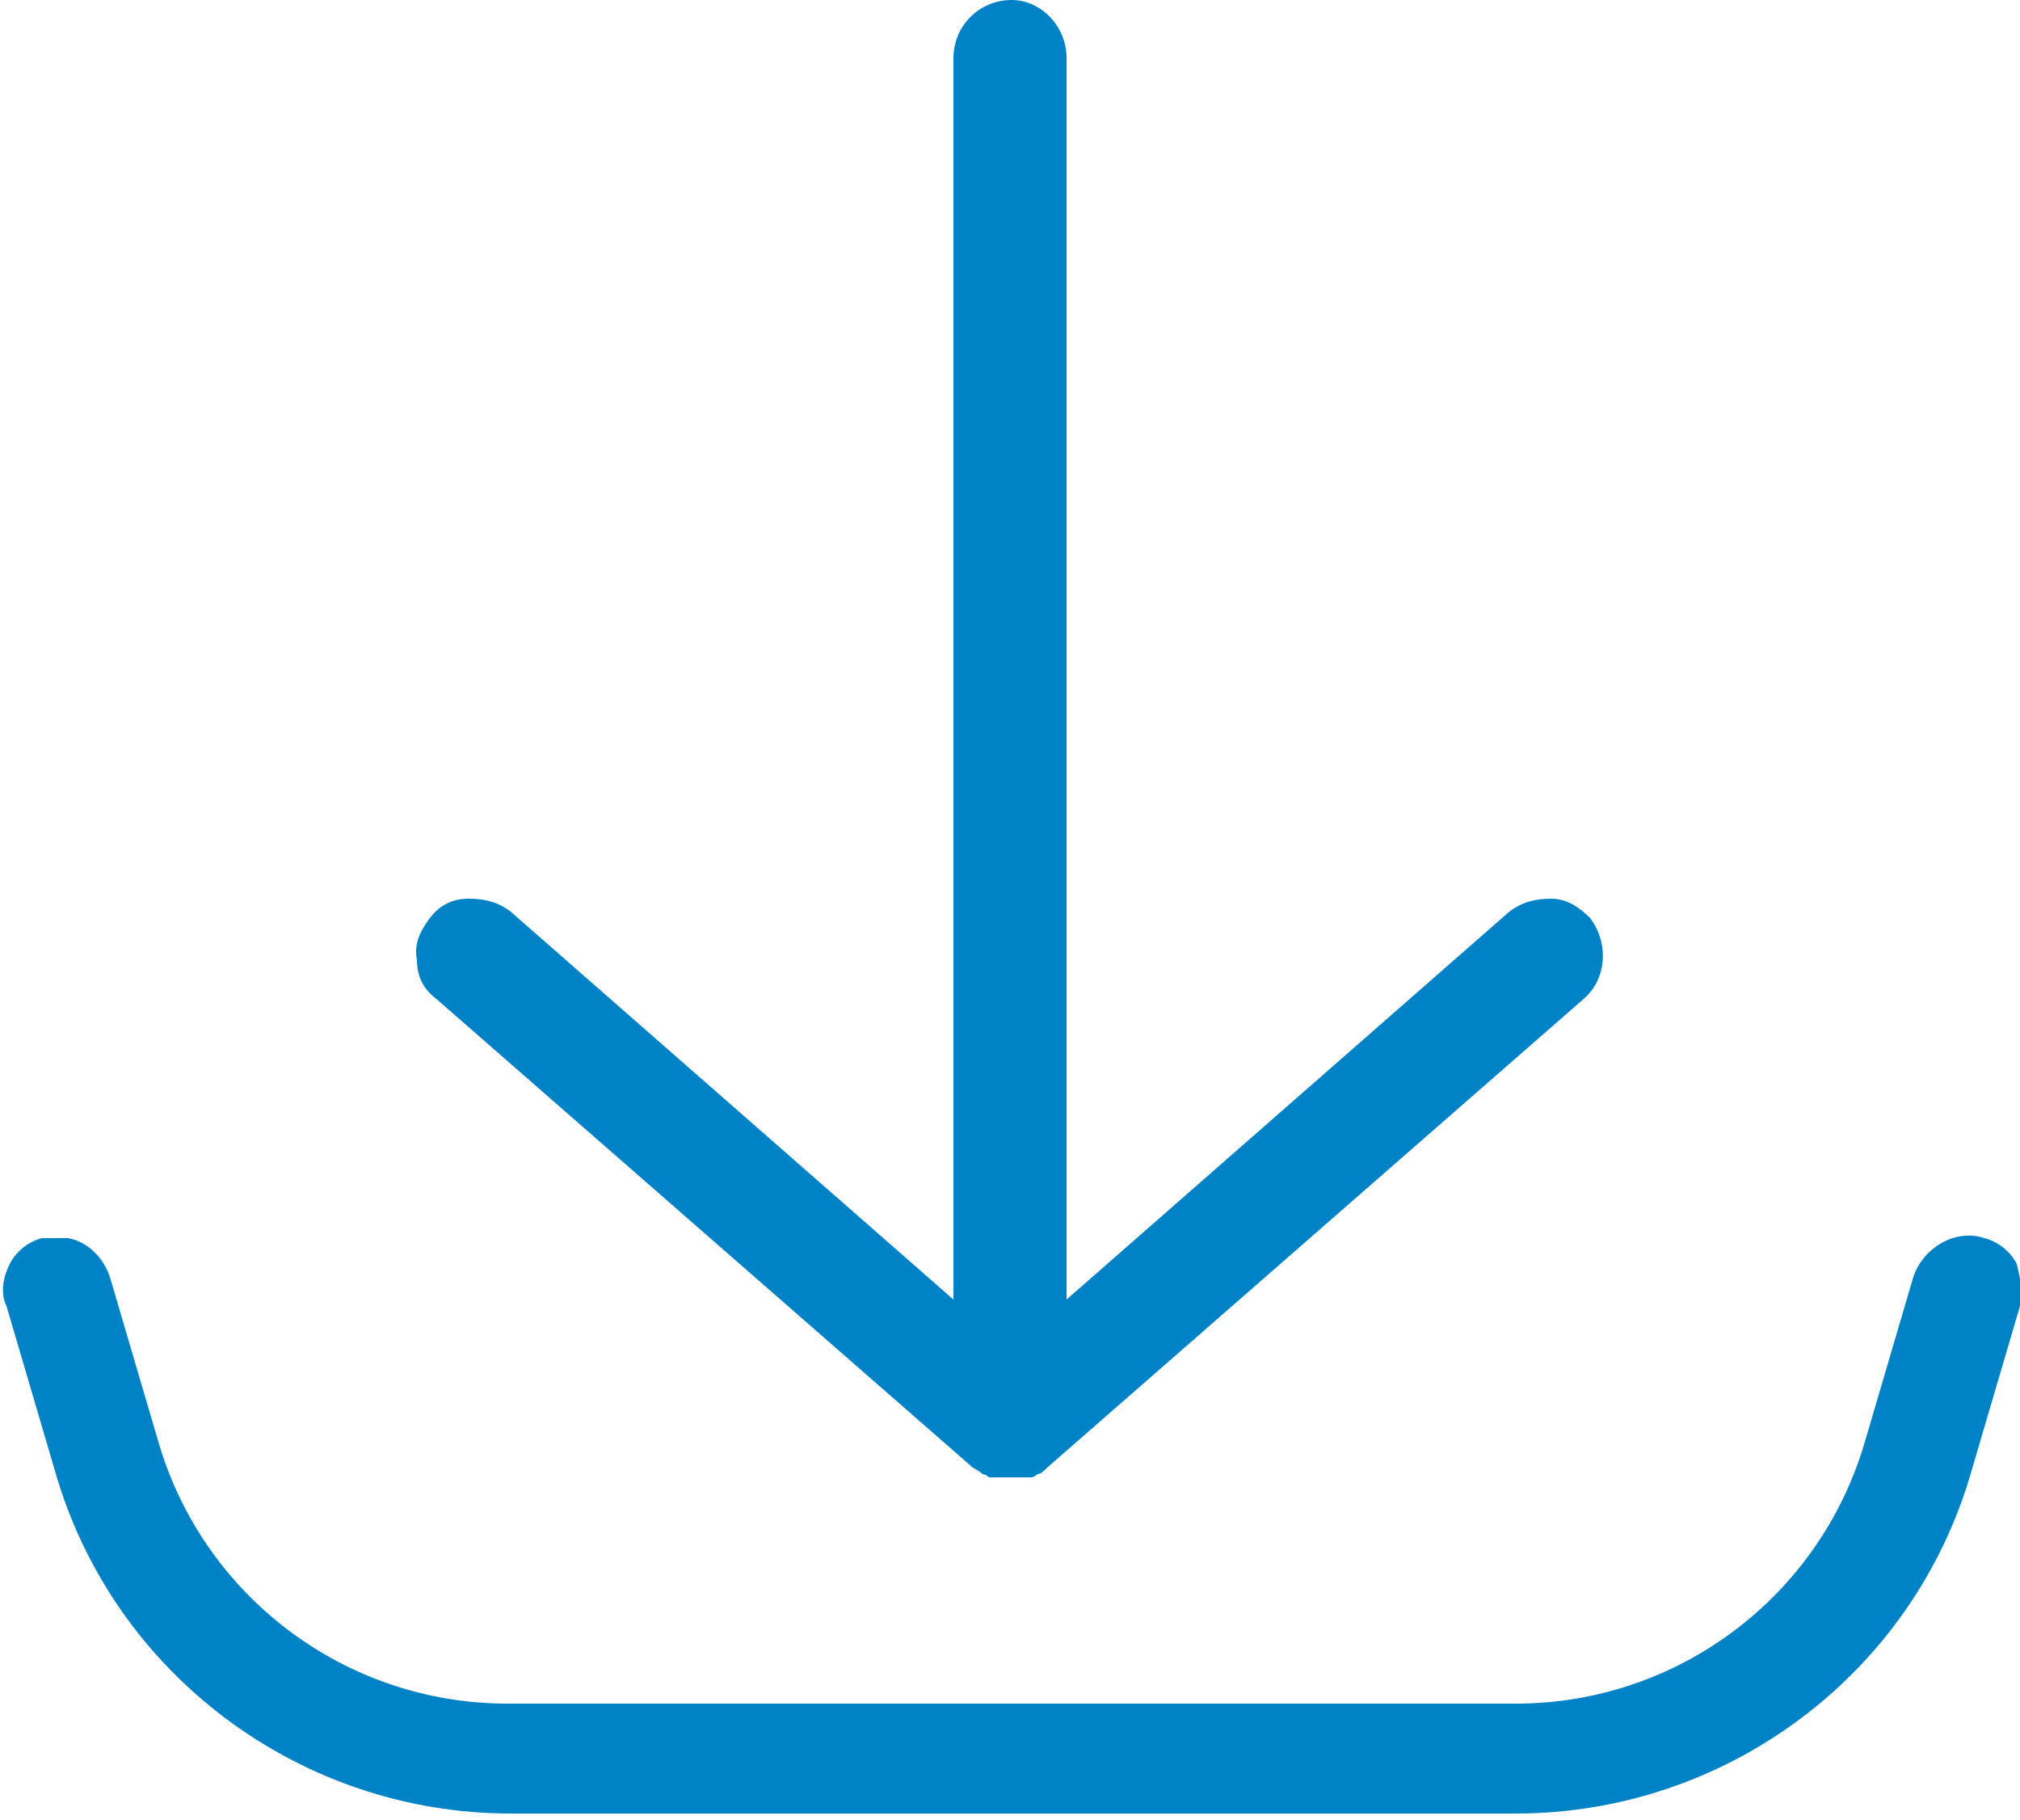
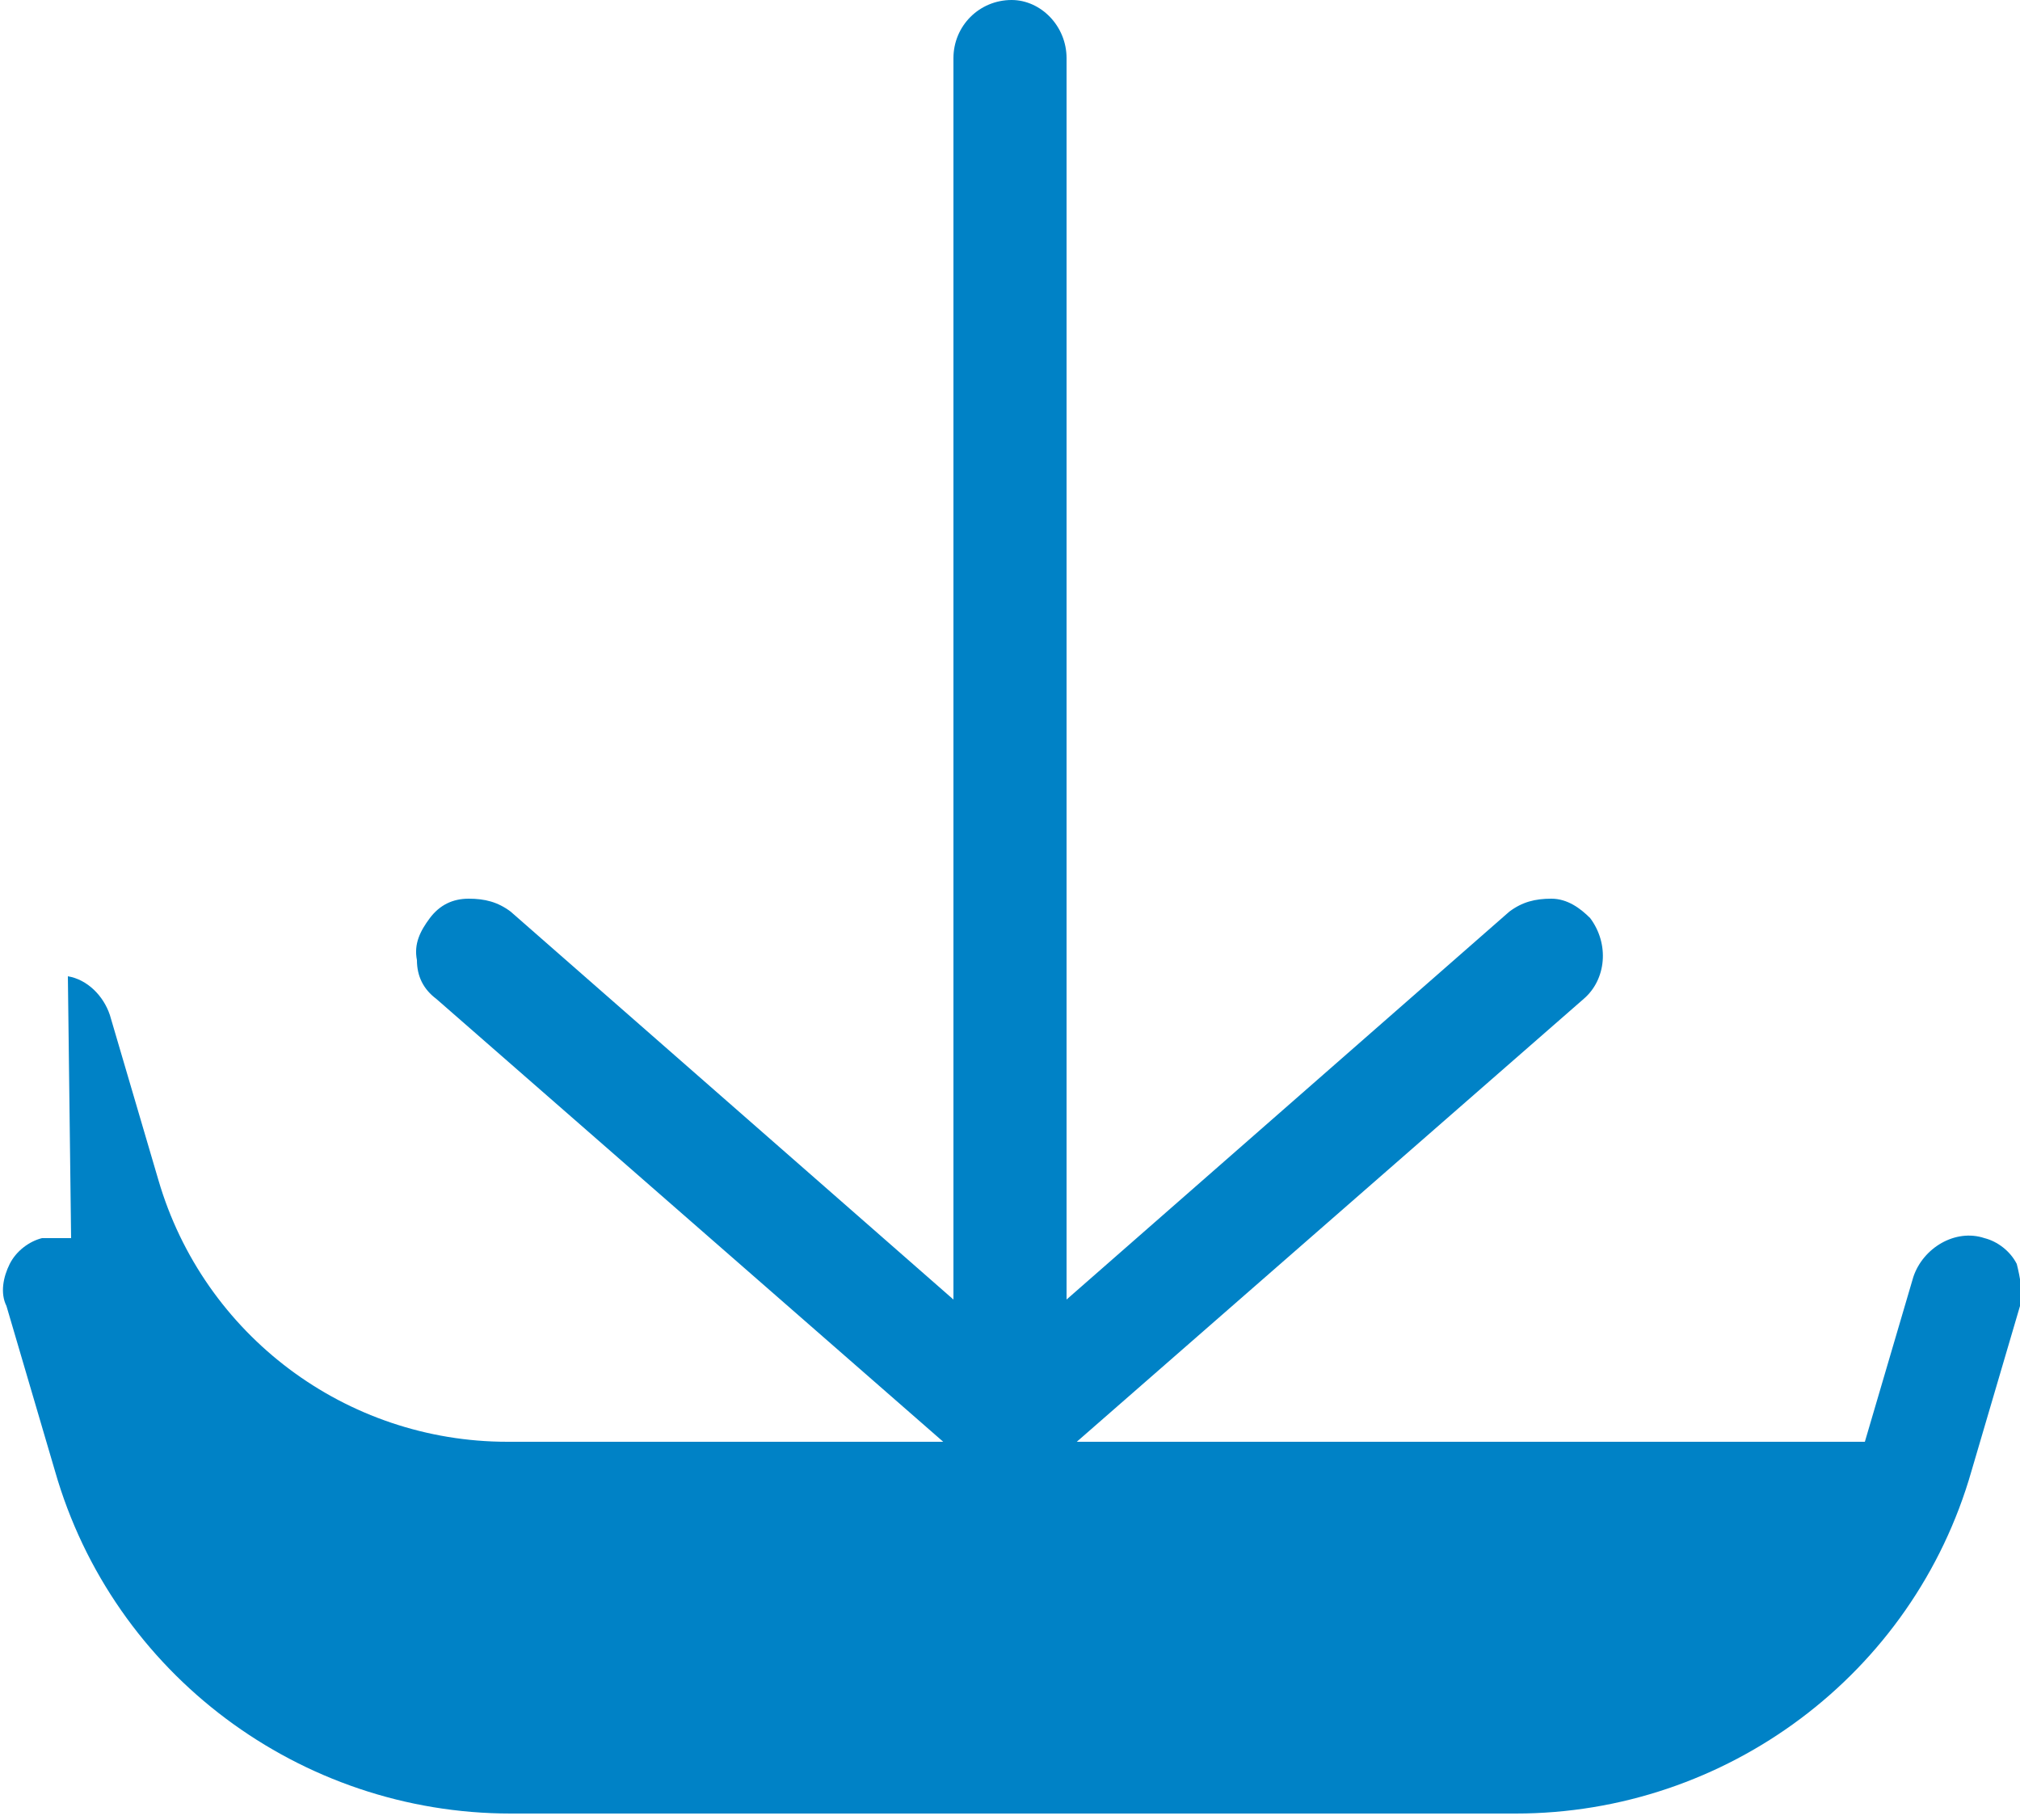
<svg xmlns="http://www.w3.org/2000/svg" id="Layer_1" version="1.1" viewBox="0 0 62.5 56.3">
  <defs>
    <style> .st0 { fill: #0082c6; } </style>
  </defs>
-   <path class="st0" d="M31.3,0c-1,0-1.8.8-1.8,1.8v38.4l-13.7-12h0c-.4-.3-.8-.4-1.3-.4s-.9.2-1.2.6c-.3.4-.5.8-.4,1.3,0,.5.2.9.6,1.2l16.6,14.5h0c0,0,.2.1.3.2,0,0,.1,0,.2.1.1,0,.3,0,.4,0,0,0,.1,0,.2,0,0,0,.1,0,.2,0,.2,0,.3,0,.5,0,0,0,.1,0,.2-.1.1,0,.2-.1.3-.2l16.6-14.5h0c.7-.6.8-1.7.2-2.5-.3-.3-.7-.6-1.2-.6-.5,0-.9.1-1.3.4l-13.7,12V1.8C33,.8,32.2,0,31.3,0h0ZM2.2,38.3c-.3,0-.6,0-.9,0-.4.1-.8.4-1,.8-.2.4-.3.9-.1,1.3l1.5,5.1c1.8,6.3,7.6,10.6,14.1,10.6h31.1c6.5,0,12.3-4.3,14.1-10.6l1.5-5.1h0c.1-.4,0-.9-.1-1.3-.2-.4-.6-.7-1-.8-.9-.3-1.9.3-2.2,1.2l-1.5,5.1c-1.4,4.8-5.8,8.1-10.8,8.1H15.7c-5,0-9.4-3.3-10.8-8.1l-1.5-5.1h0c-.2-.6-.7-1.1-1.3-1.2h0Z" />
+   <path class="st0" d="M31.3,0c-1,0-1.8.8-1.8,1.8v38.4l-13.7-12h0c-.4-.3-.8-.4-1.3-.4s-.9.2-1.2.6c-.3.4-.5.8-.4,1.3,0,.5.2.9.6,1.2l16.6,14.5h0c0,0,.2.1.3.2,0,0,.1,0,.2.1.1,0,.3,0,.4,0,0,0,.1,0,.2,0,0,0,.1,0,.2,0,.2,0,.3,0,.5,0,0,0,.1,0,.2-.1.1,0,.2-.1.3-.2l16.6-14.5h0c.7-.6.8-1.7.2-2.5-.3-.3-.7-.6-1.2-.6-.5,0-.9.1-1.3.4l-13.7,12V1.8C33,.8,32.2,0,31.3,0h0ZM2.2,38.3c-.3,0-.6,0-.9,0-.4.1-.8.4-1,.8-.2.4-.3.9-.1,1.3l1.5,5.1c1.8,6.3,7.6,10.6,14.1,10.6h31.1c6.5,0,12.3-4.3,14.1-10.6l1.5-5.1h0c.1-.4,0-.9-.1-1.3-.2-.4-.6-.7-1-.8-.9-.3-1.9.3-2.2,1.2l-1.5,5.1H15.7c-5,0-9.4-3.3-10.8-8.1l-1.5-5.1h0c-.2-.6-.7-1.1-1.3-1.2h0Z" />
</svg>